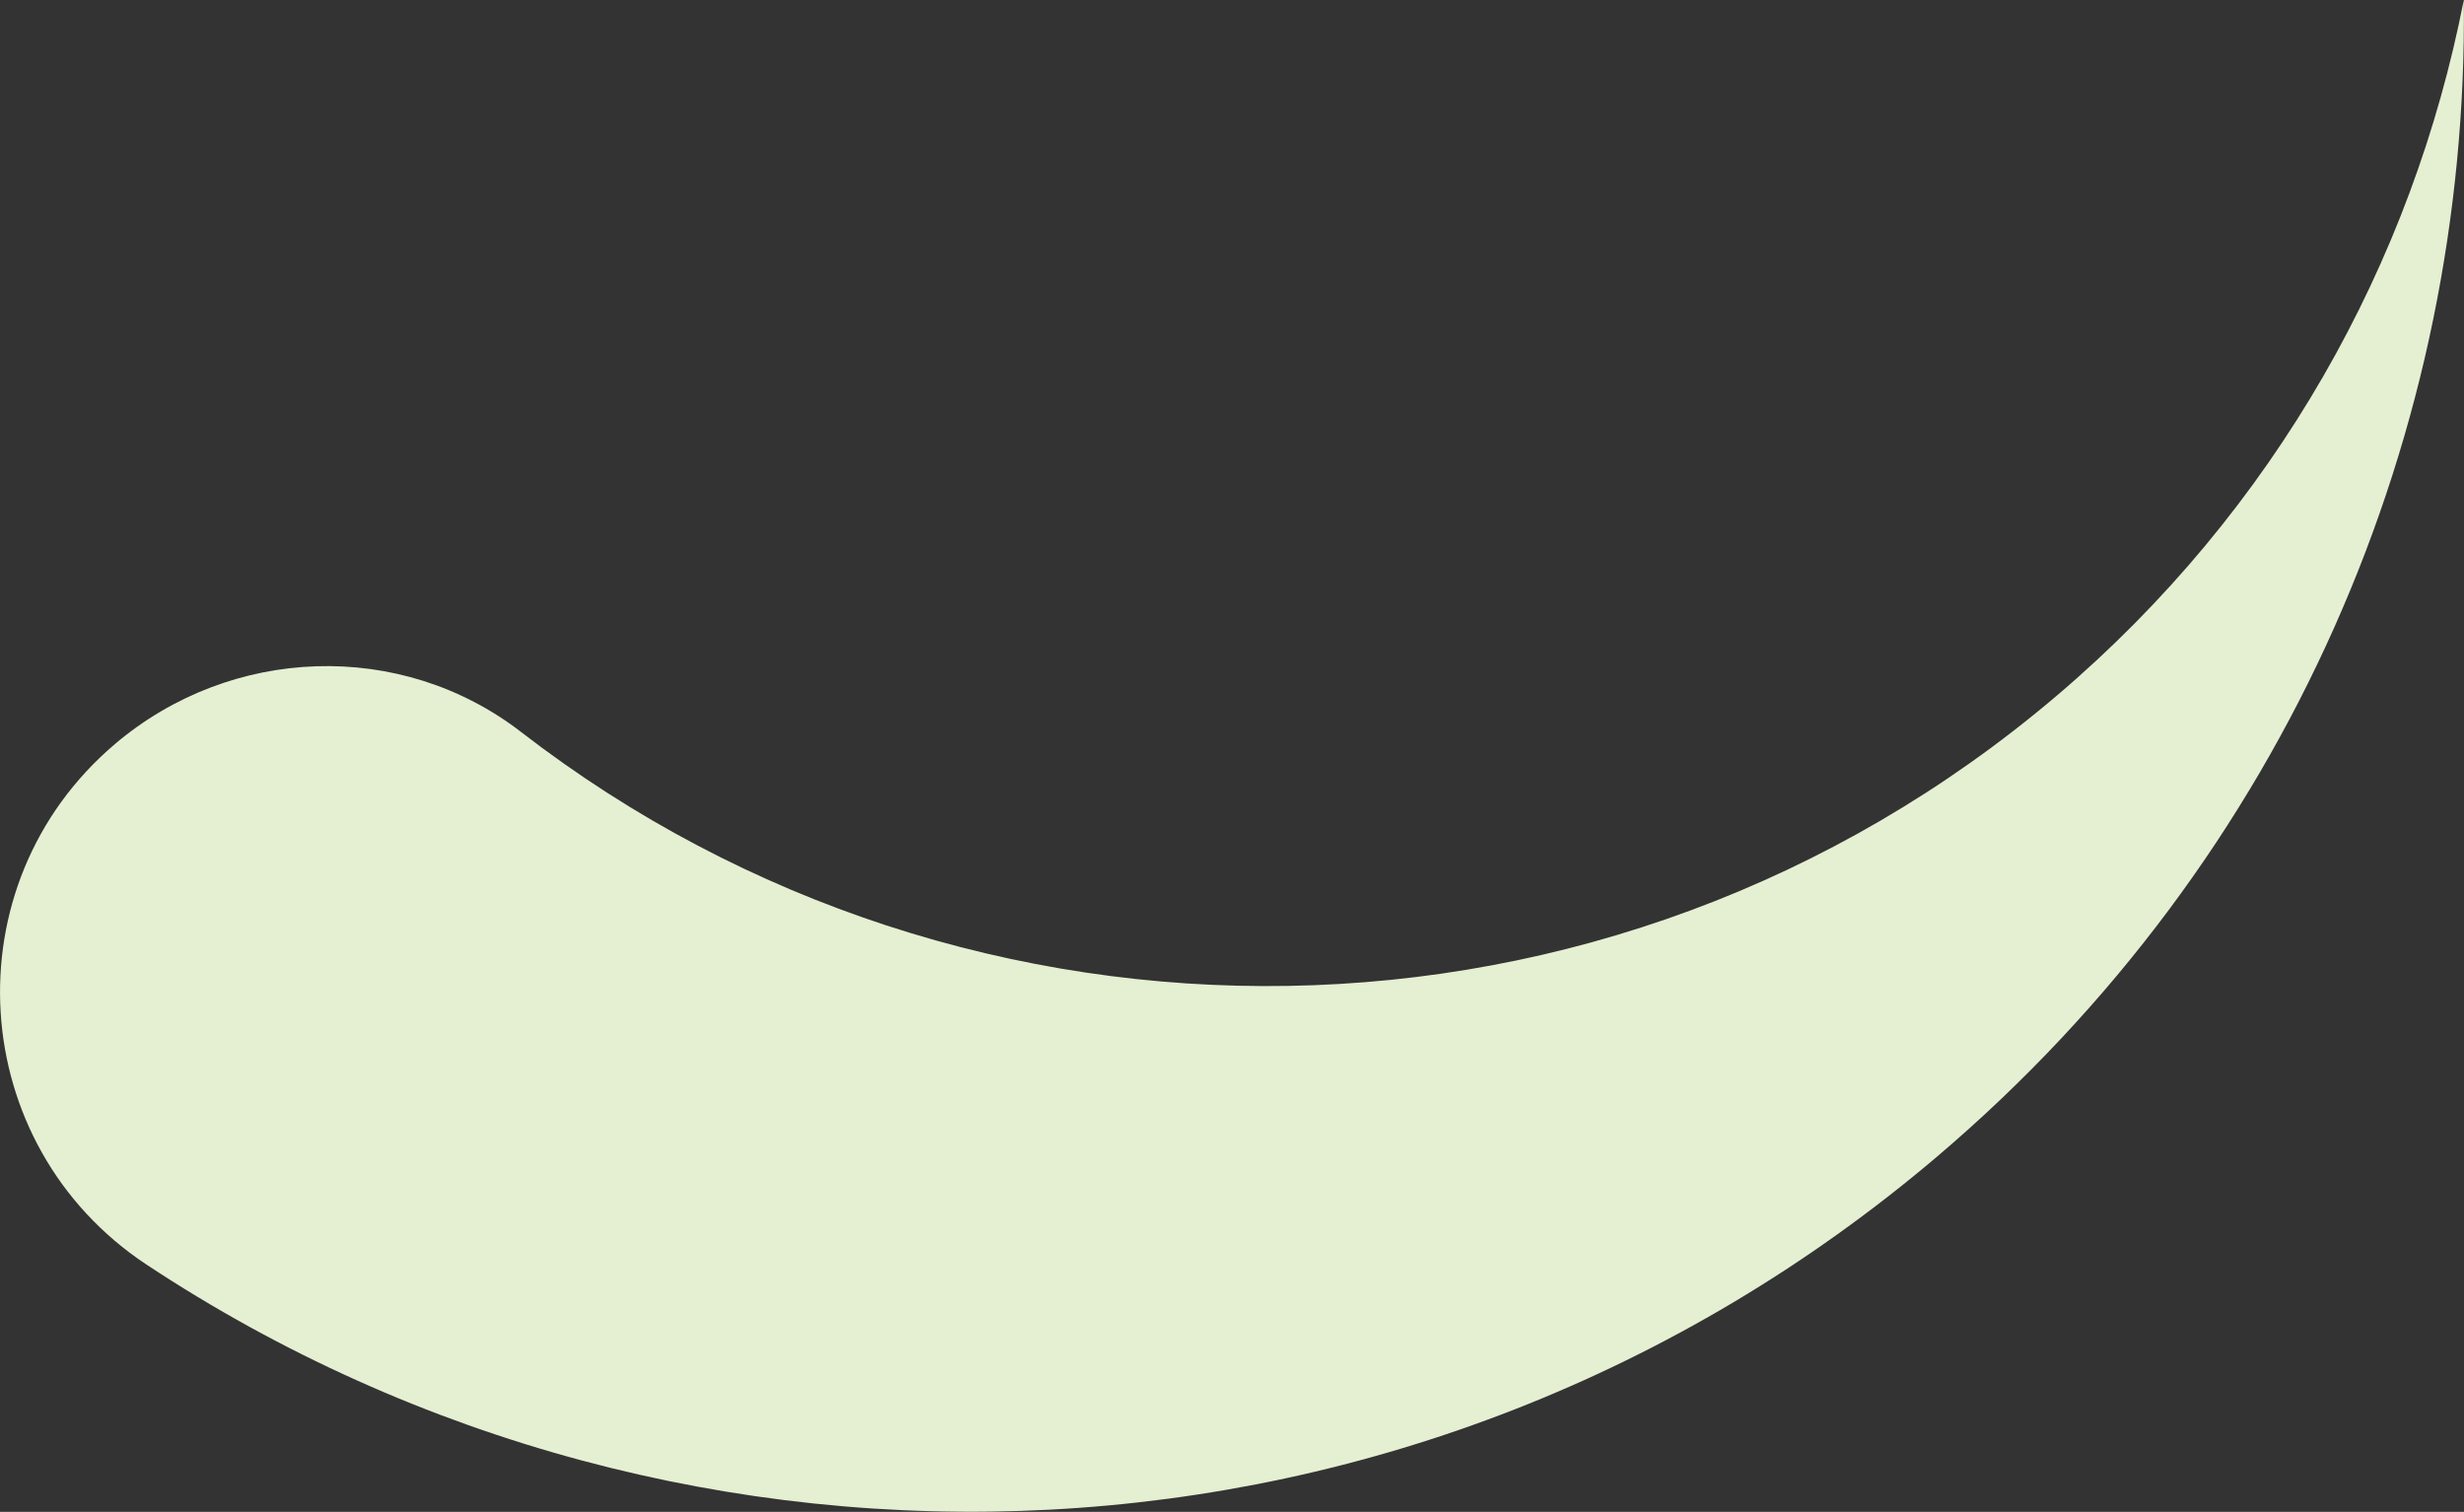
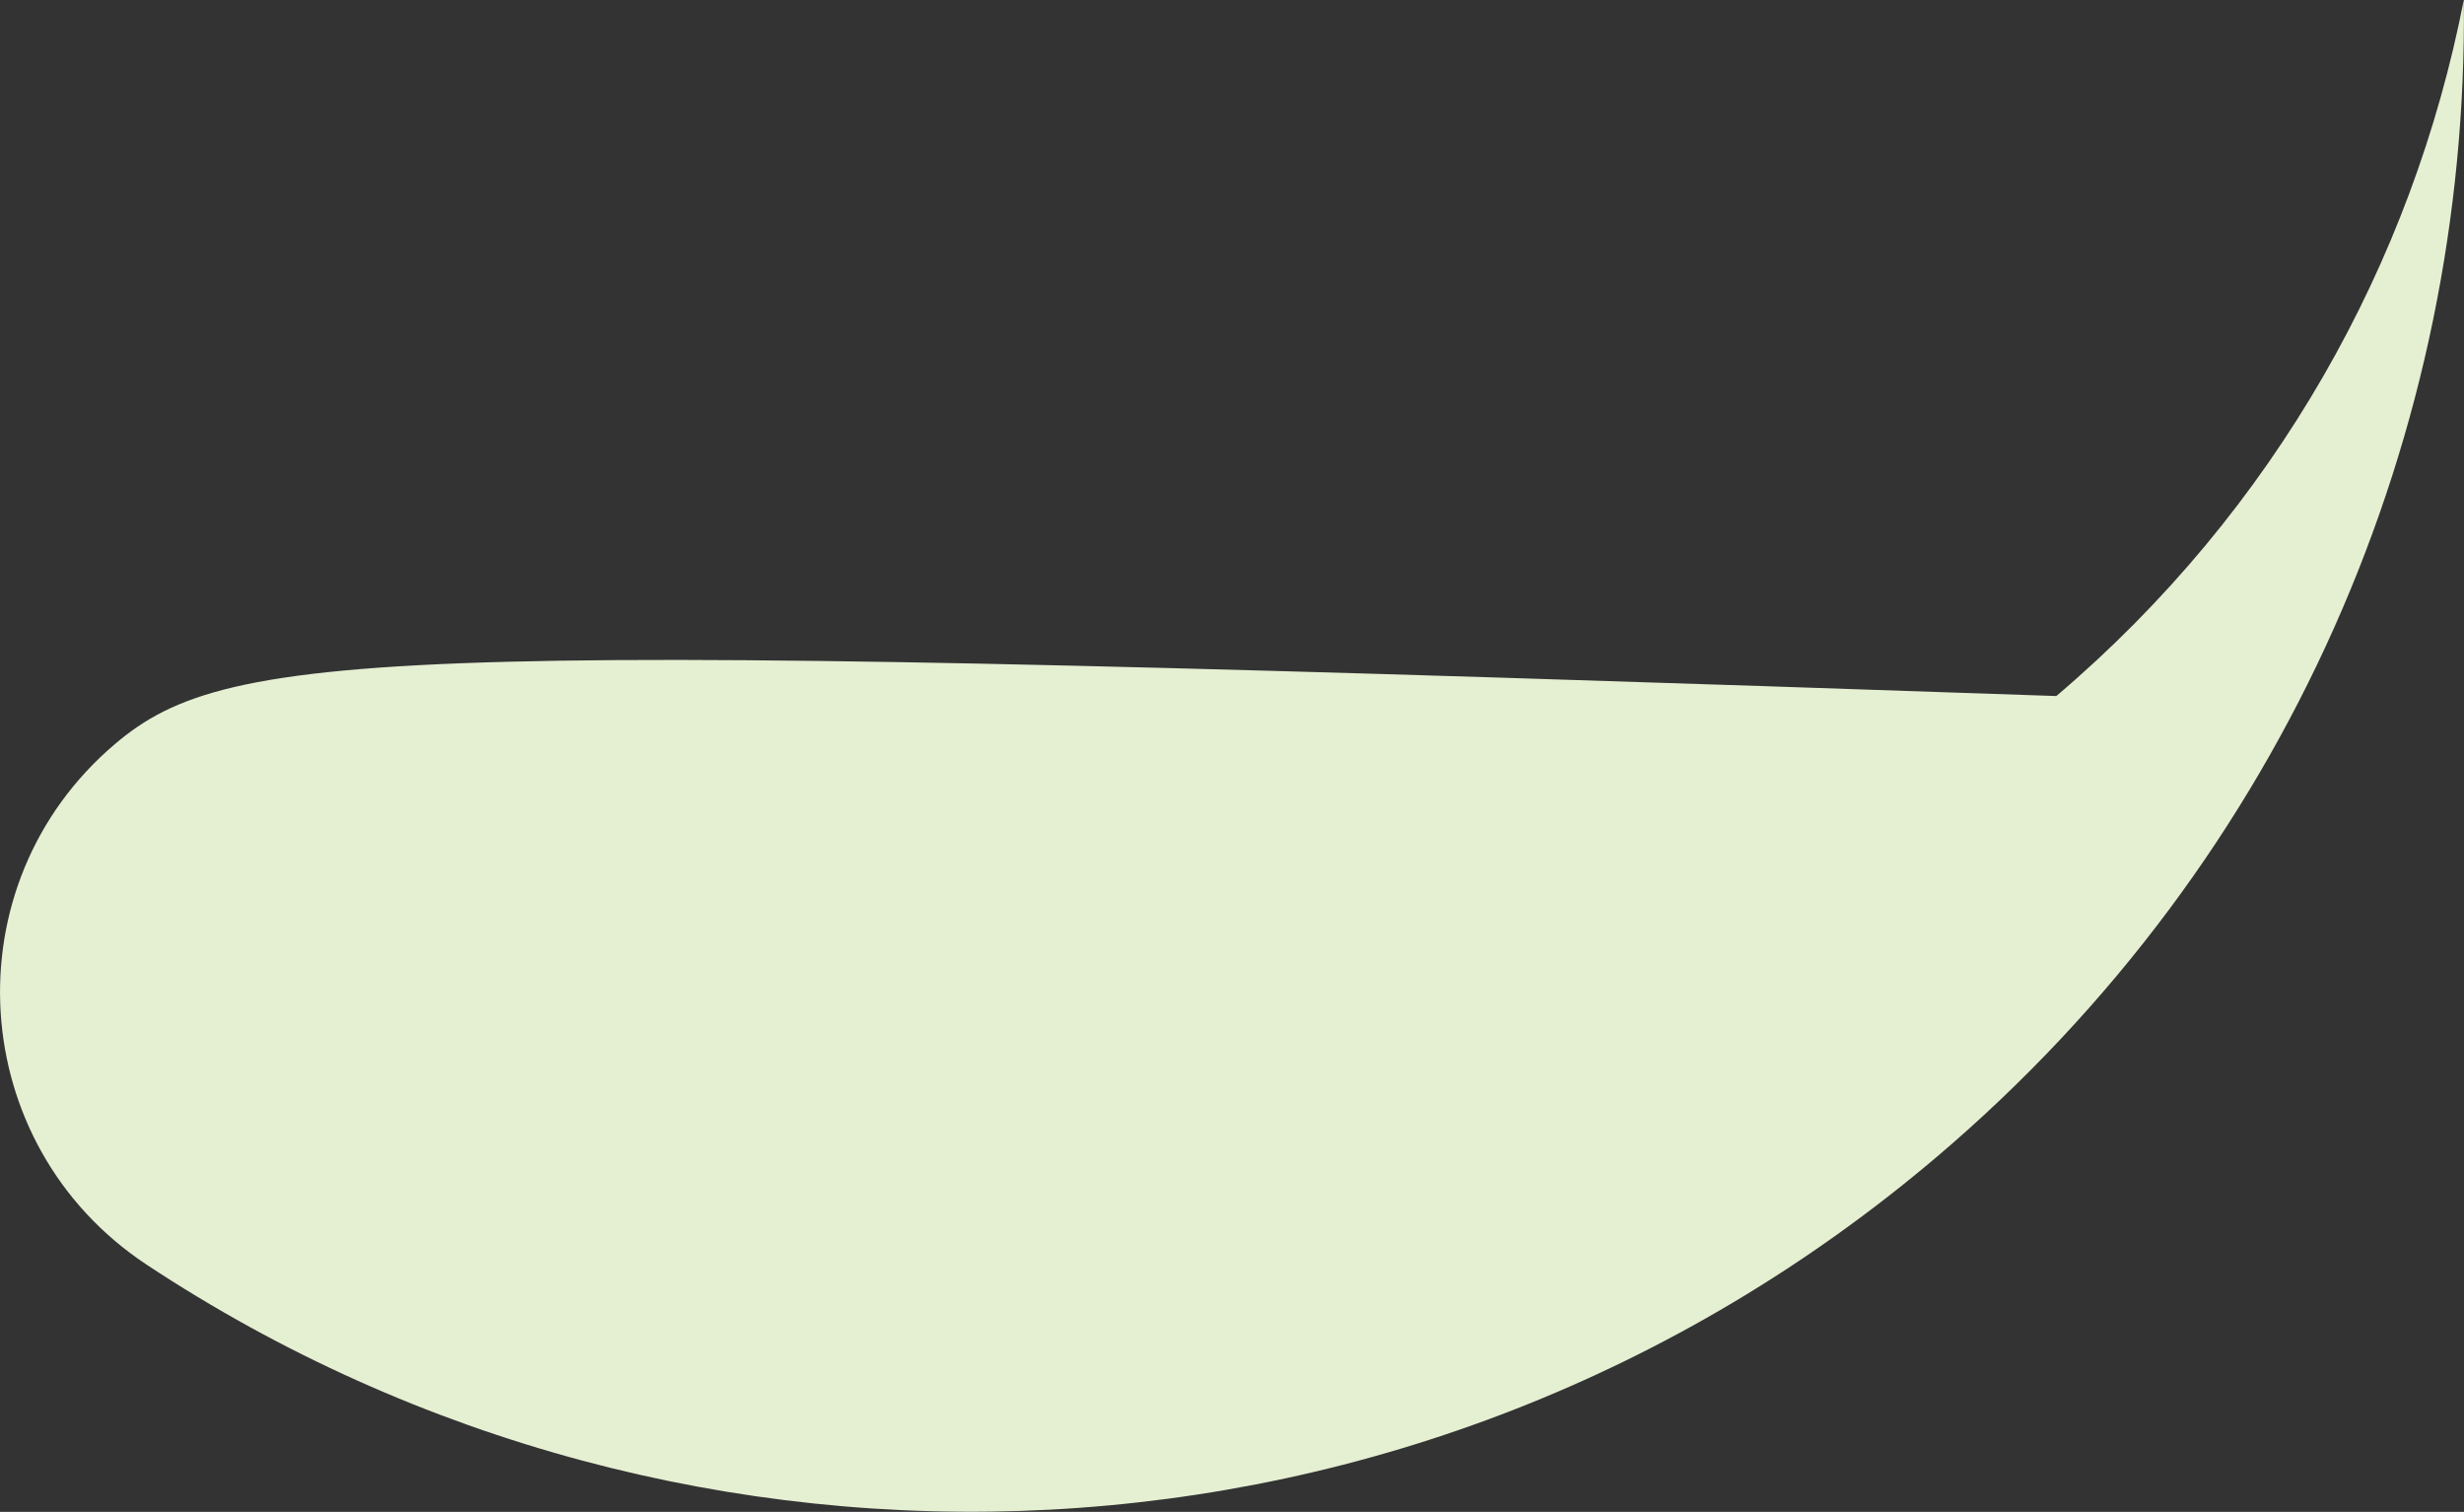
<svg xmlns="http://www.w3.org/2000/svg" width="3250" height="1994" viewBox="0 0 3250 1994" fill="none">
  <rect x="0" y="0" width="3250" height="1994" fill="#333333" stroke="none" />
-   <path d="M3249.67 0.168C3182.19 345.883 3001.67 672.246 2712.28 918.012C2122.42 1418.87 1276.39 1420.77 687.631 965.669C528.759 842.865 304.516 851.414 151.506 981.429C-66.922 1166.85 -45.743 1509.83 193.309 1667.93C905.844 2139.01 1870.91 2106.16 2554.91 1525.54C3020.04 1130.56 3256 566.27 3249.78 0.389L3249.67 0.168Z" fill="#E5EFD2" />
+   <path d="M3249.67 0.168C3182.19 345.883 3001.67 672.246 2712.28 918.012C528.759 842.865 304.516 851.414 151.506 981.429C-66.922 1166.85 -45.743 1509.83 193.309 1667.93C905.844 2139.01 1870.91 2106.16 2554.91 1525.54C3020.04 1130.56 3256 566.27 3249.78 0.389L3249.67 0.168Z" fill="#E5EFD2" />
</svg>